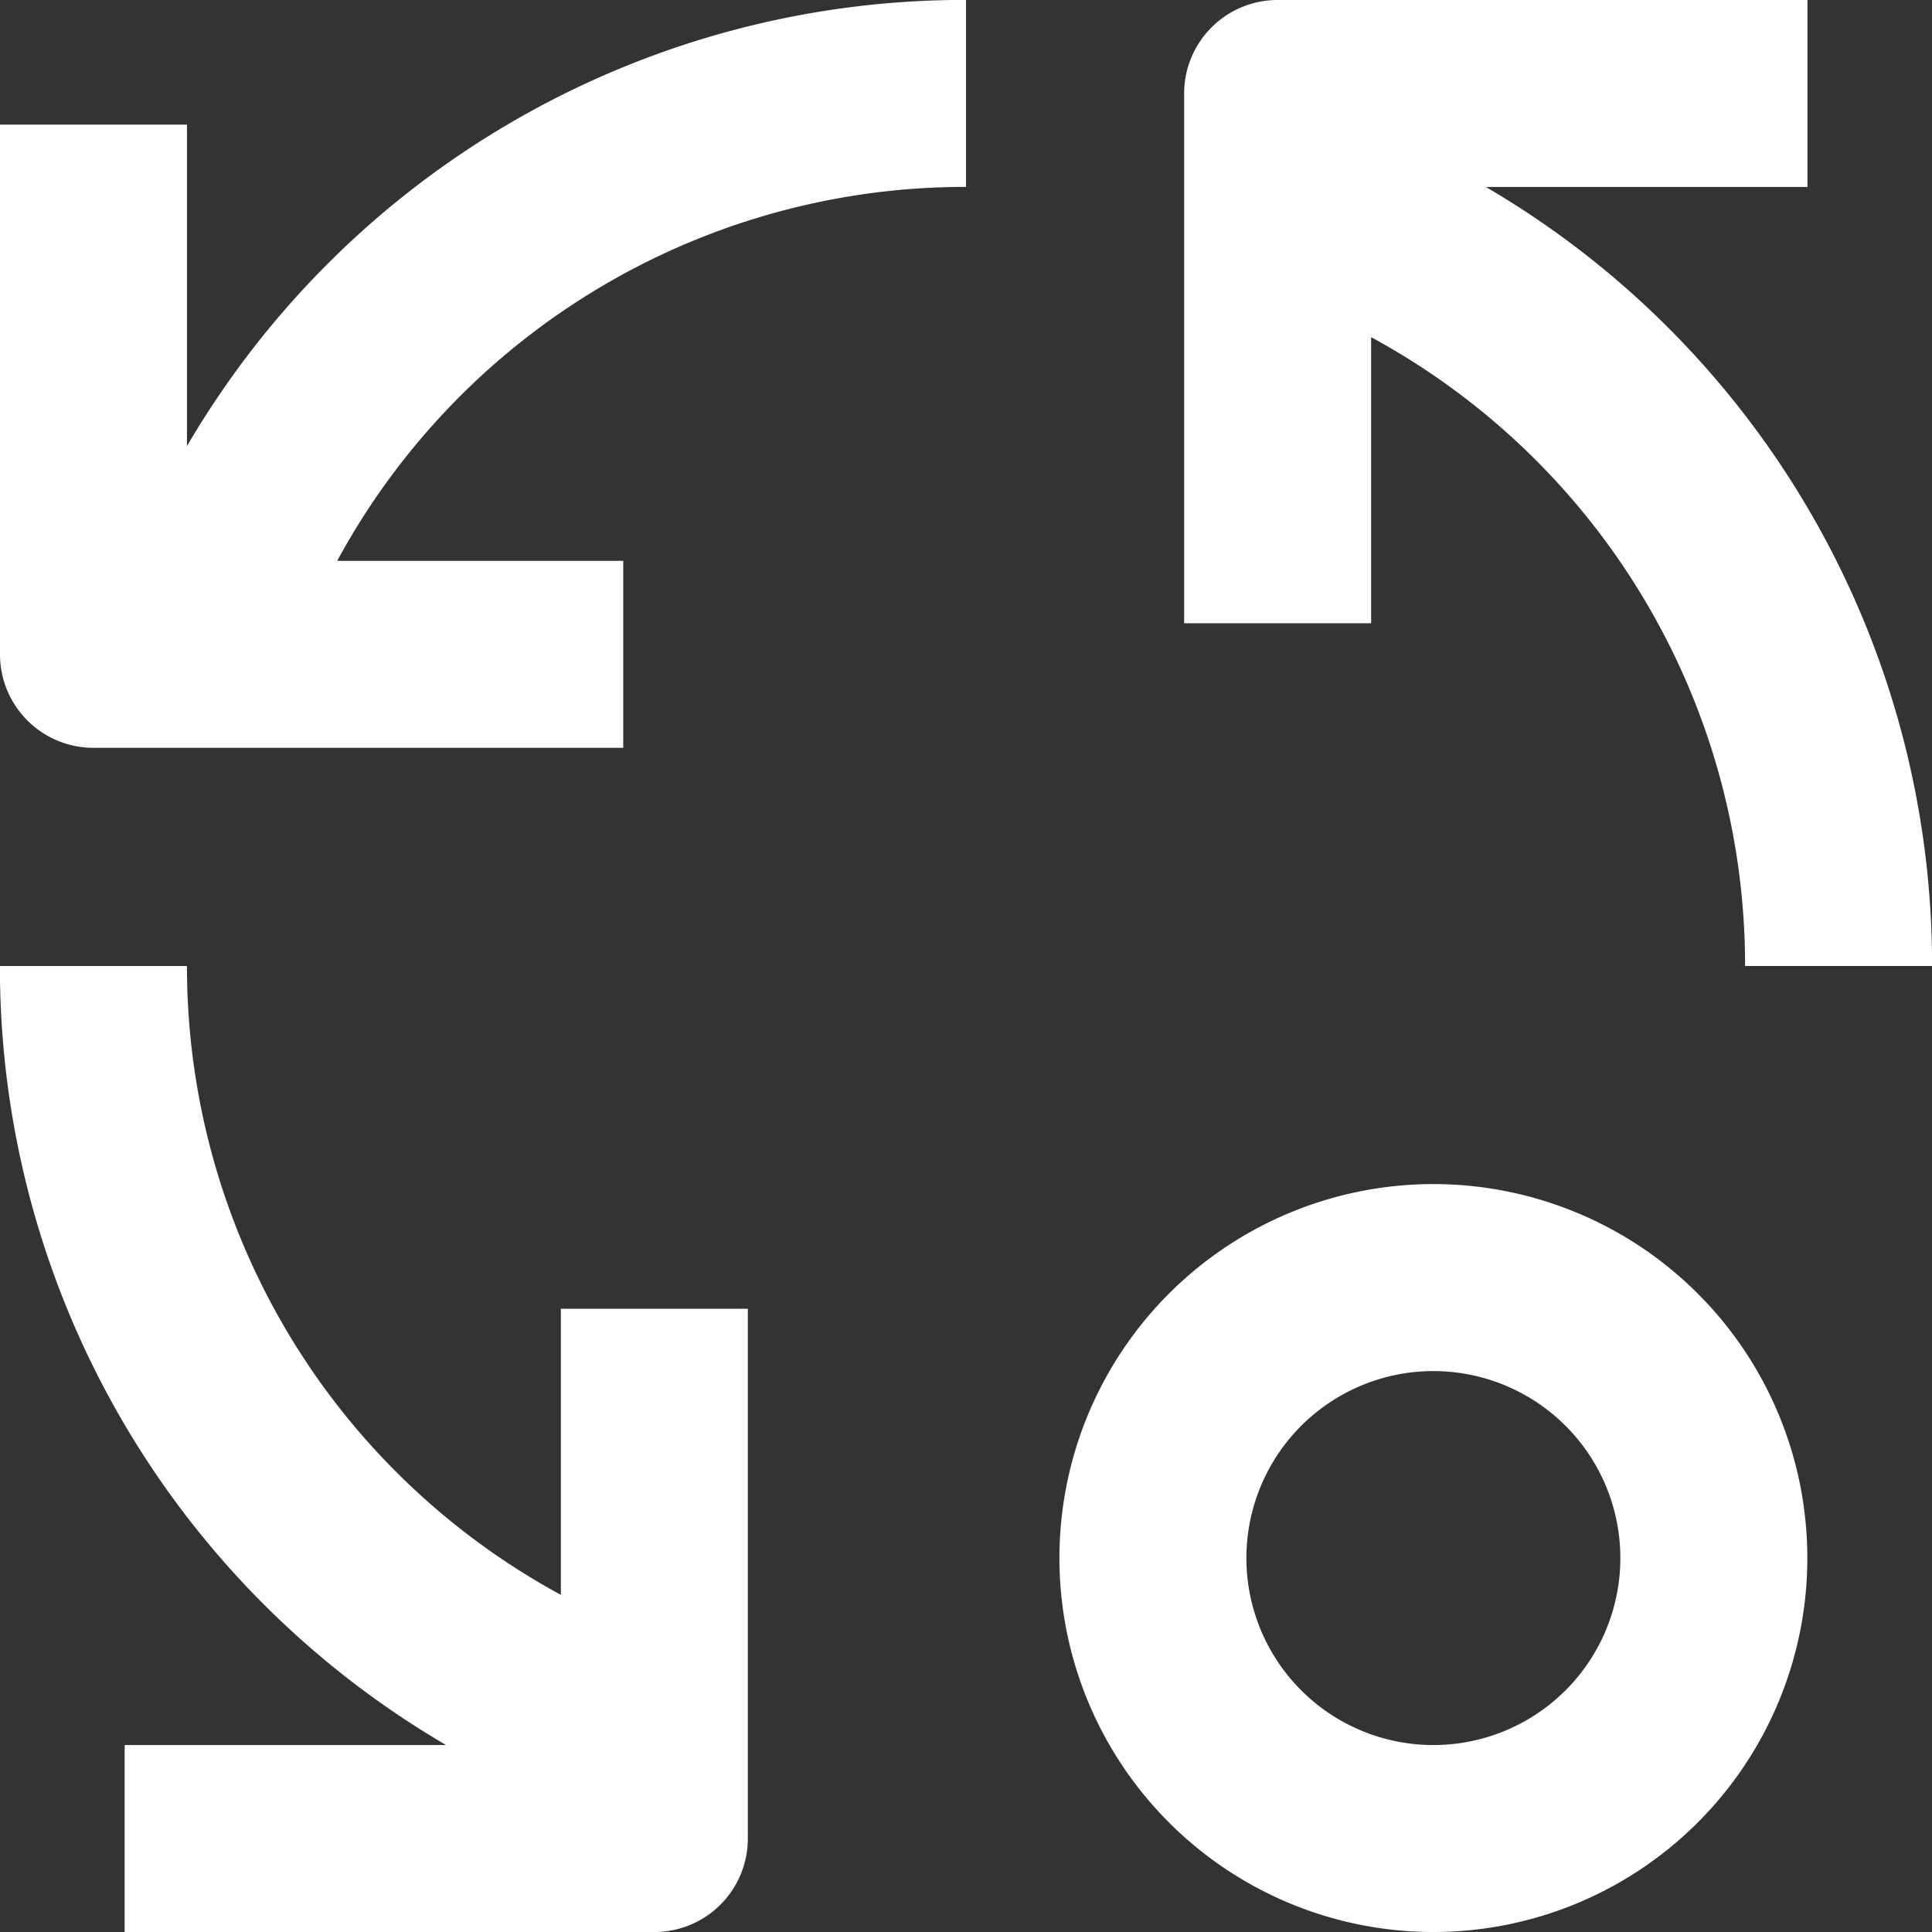
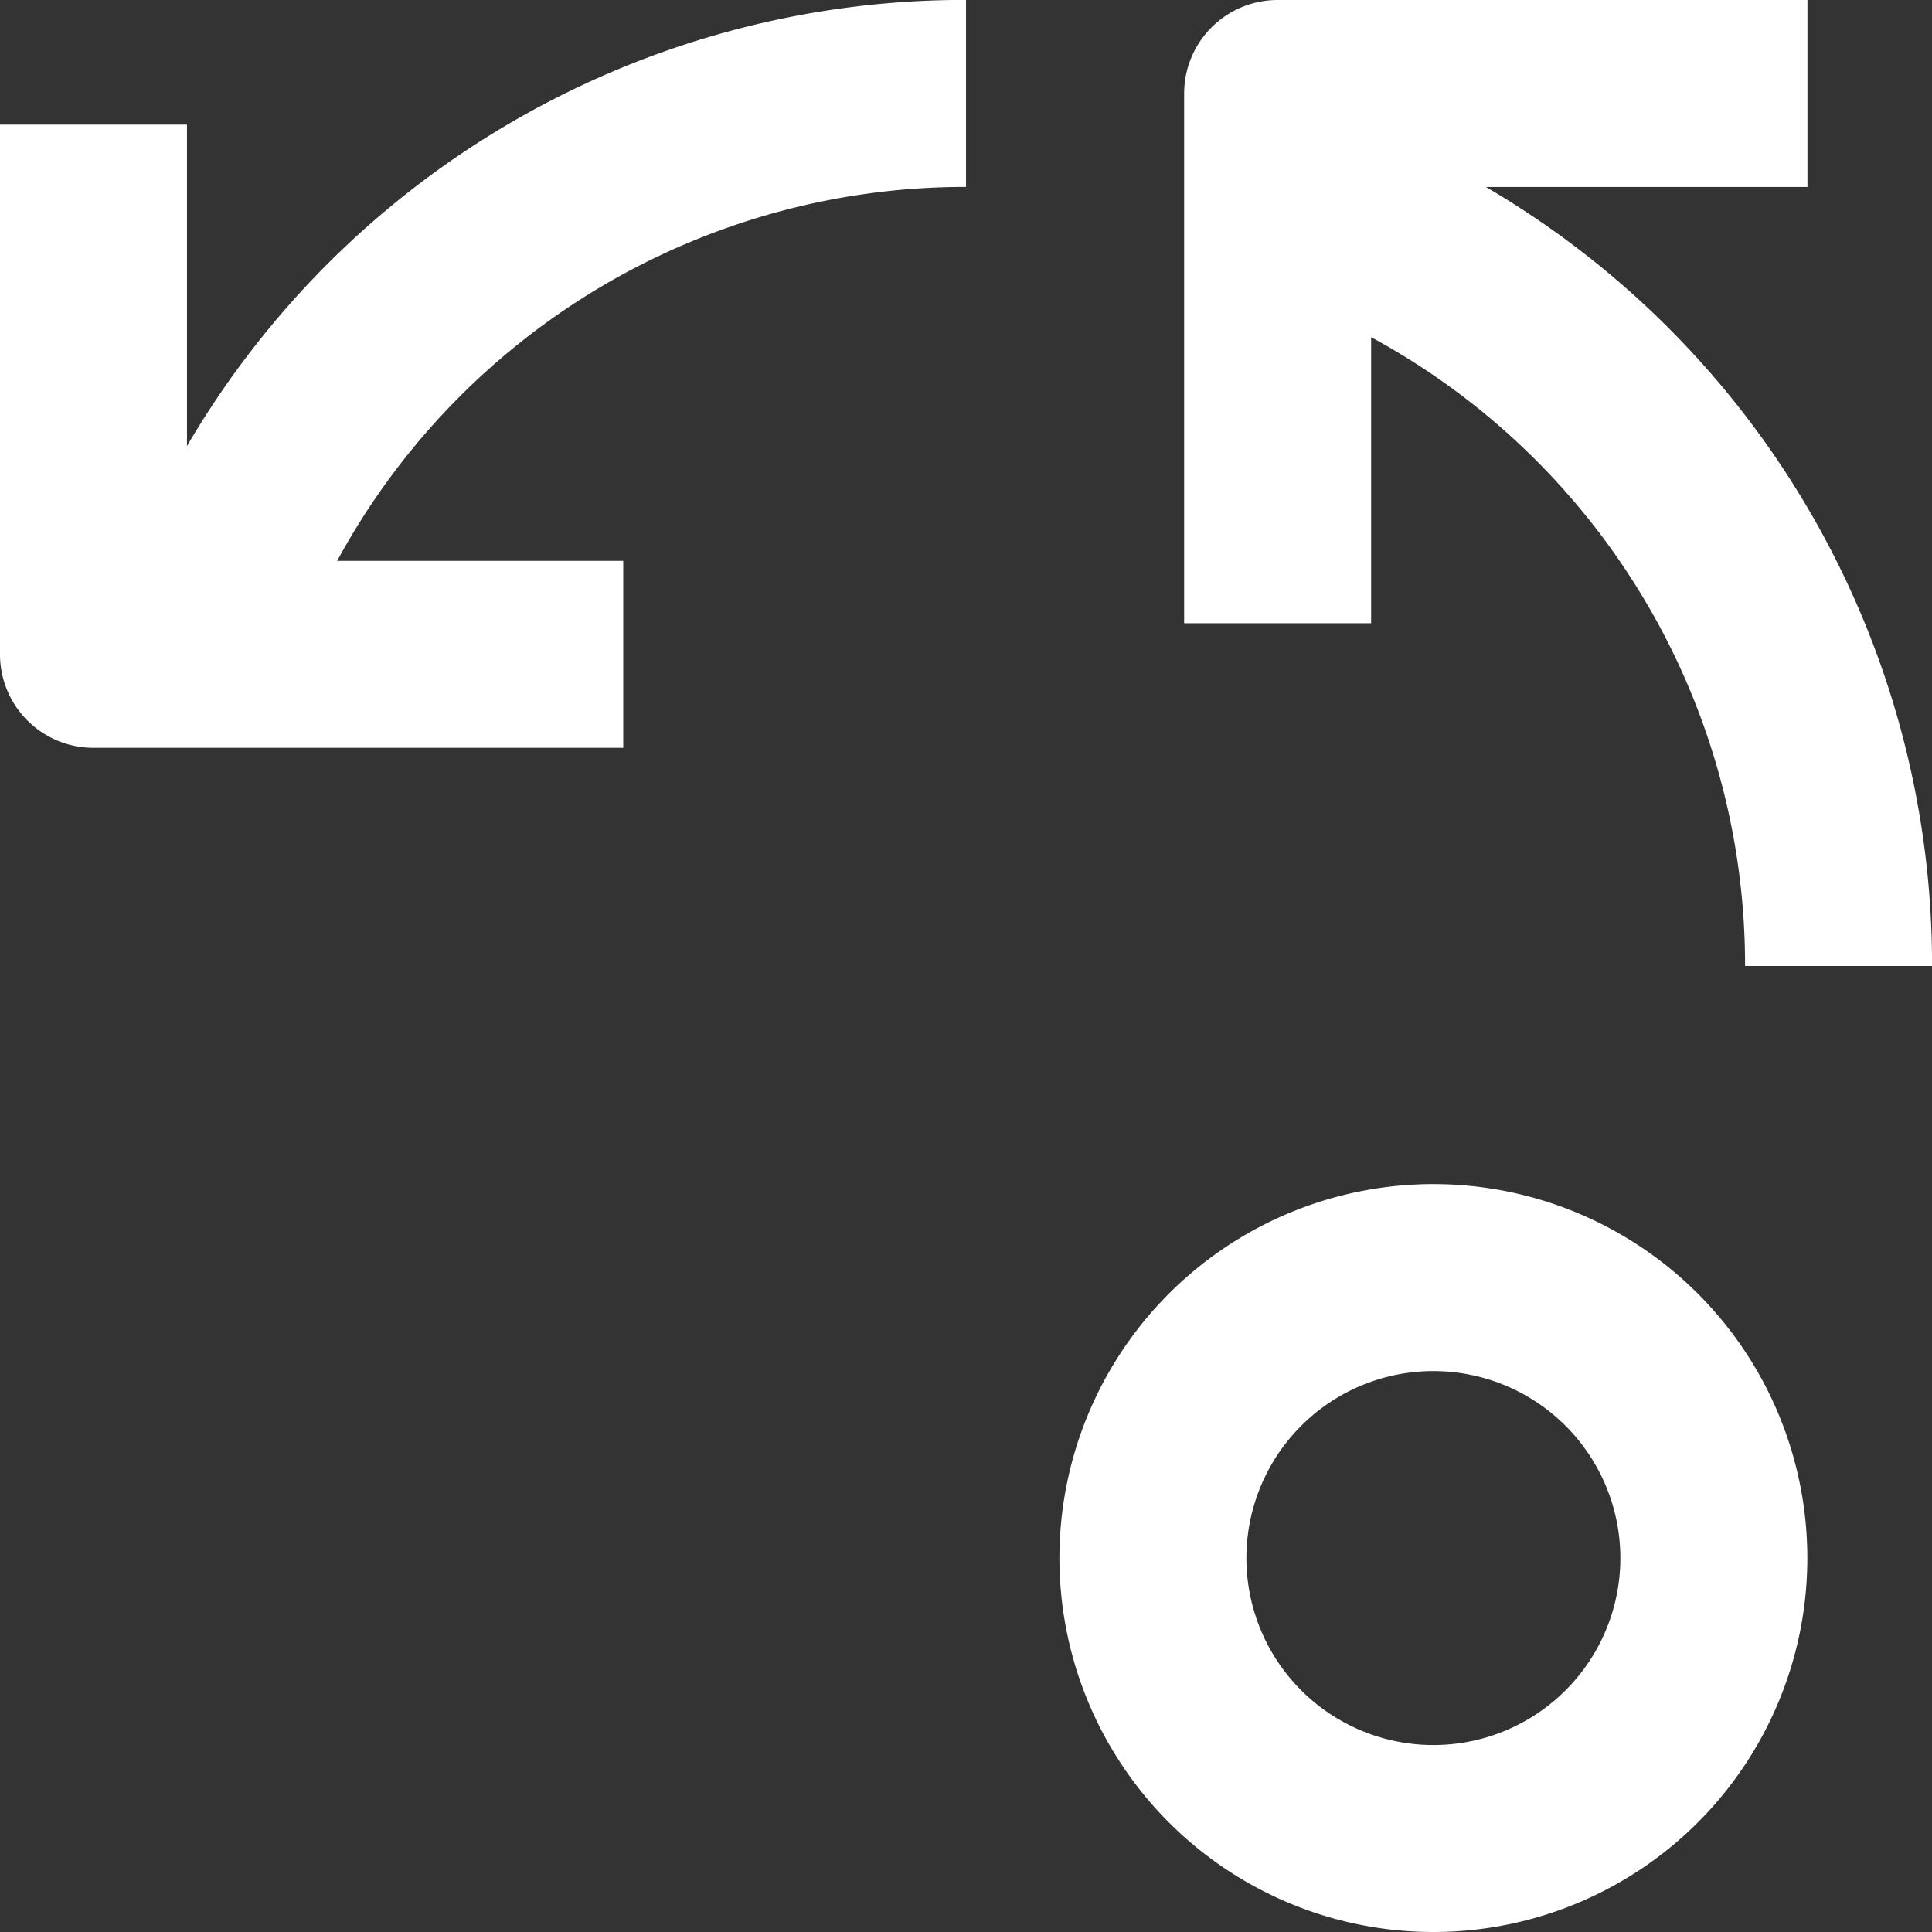
<svg xmlns="http://www.w3.org/2000/svg" width="74.913" height="74.913" viewBox="0 0 74.913 74.913">
  <rect x="0" y="0" width="74.913" height="74.913" fill="#333333" stroke="none" />
  <g transform="translate(-228 -228)">
    <path d="M695.7,235.25h12.469V228H687.625A3.625,3.625,0,0,0,684,231.625v20.541h7.25V241.074a27.706,27.706,0,0,1,14.5,24.383H713a34.932,34.932,0,0,0-17.3-30.207Z" transform="translate(-410.085)" fill="#fff" />
    <path d="M228,253.377A3.624,3.624,0,0,0,231.625,257h20.541v-7.25H241.074a27.706,27.706,0,0,1,24.383-14.5V228a34.932,34.932,0,0,0-30.207,17.3V232.836H228Z" transform="translate(0 -0.003)" fill="#fff" />
-     <path d="M245.306,630.207H232.836v7.25h20.541A3.624,3.624,0,0,0,257,633.832V613.291h-7.25v11.092A27.706,27.706,0,0,1,235.253,600H228a34.932,34.932,0,0,0,17.3,30.207Z" transform="translate(-0.003 -334.543)" fill="#fff" />
    <path d="M650.5,713.006a14.5,14.5,0,1,0-10.252-4.247A14.5,14.5,0,0,0,650.5,713.006Zm0-21.749a7.25,7.25,0,1,1-5.126,2.124A7.248,7.248,0,0,1,650.5,691.257Z" transform="translate(-366.922 -410.093)" fill="#fff" />
  </g>
</svg>